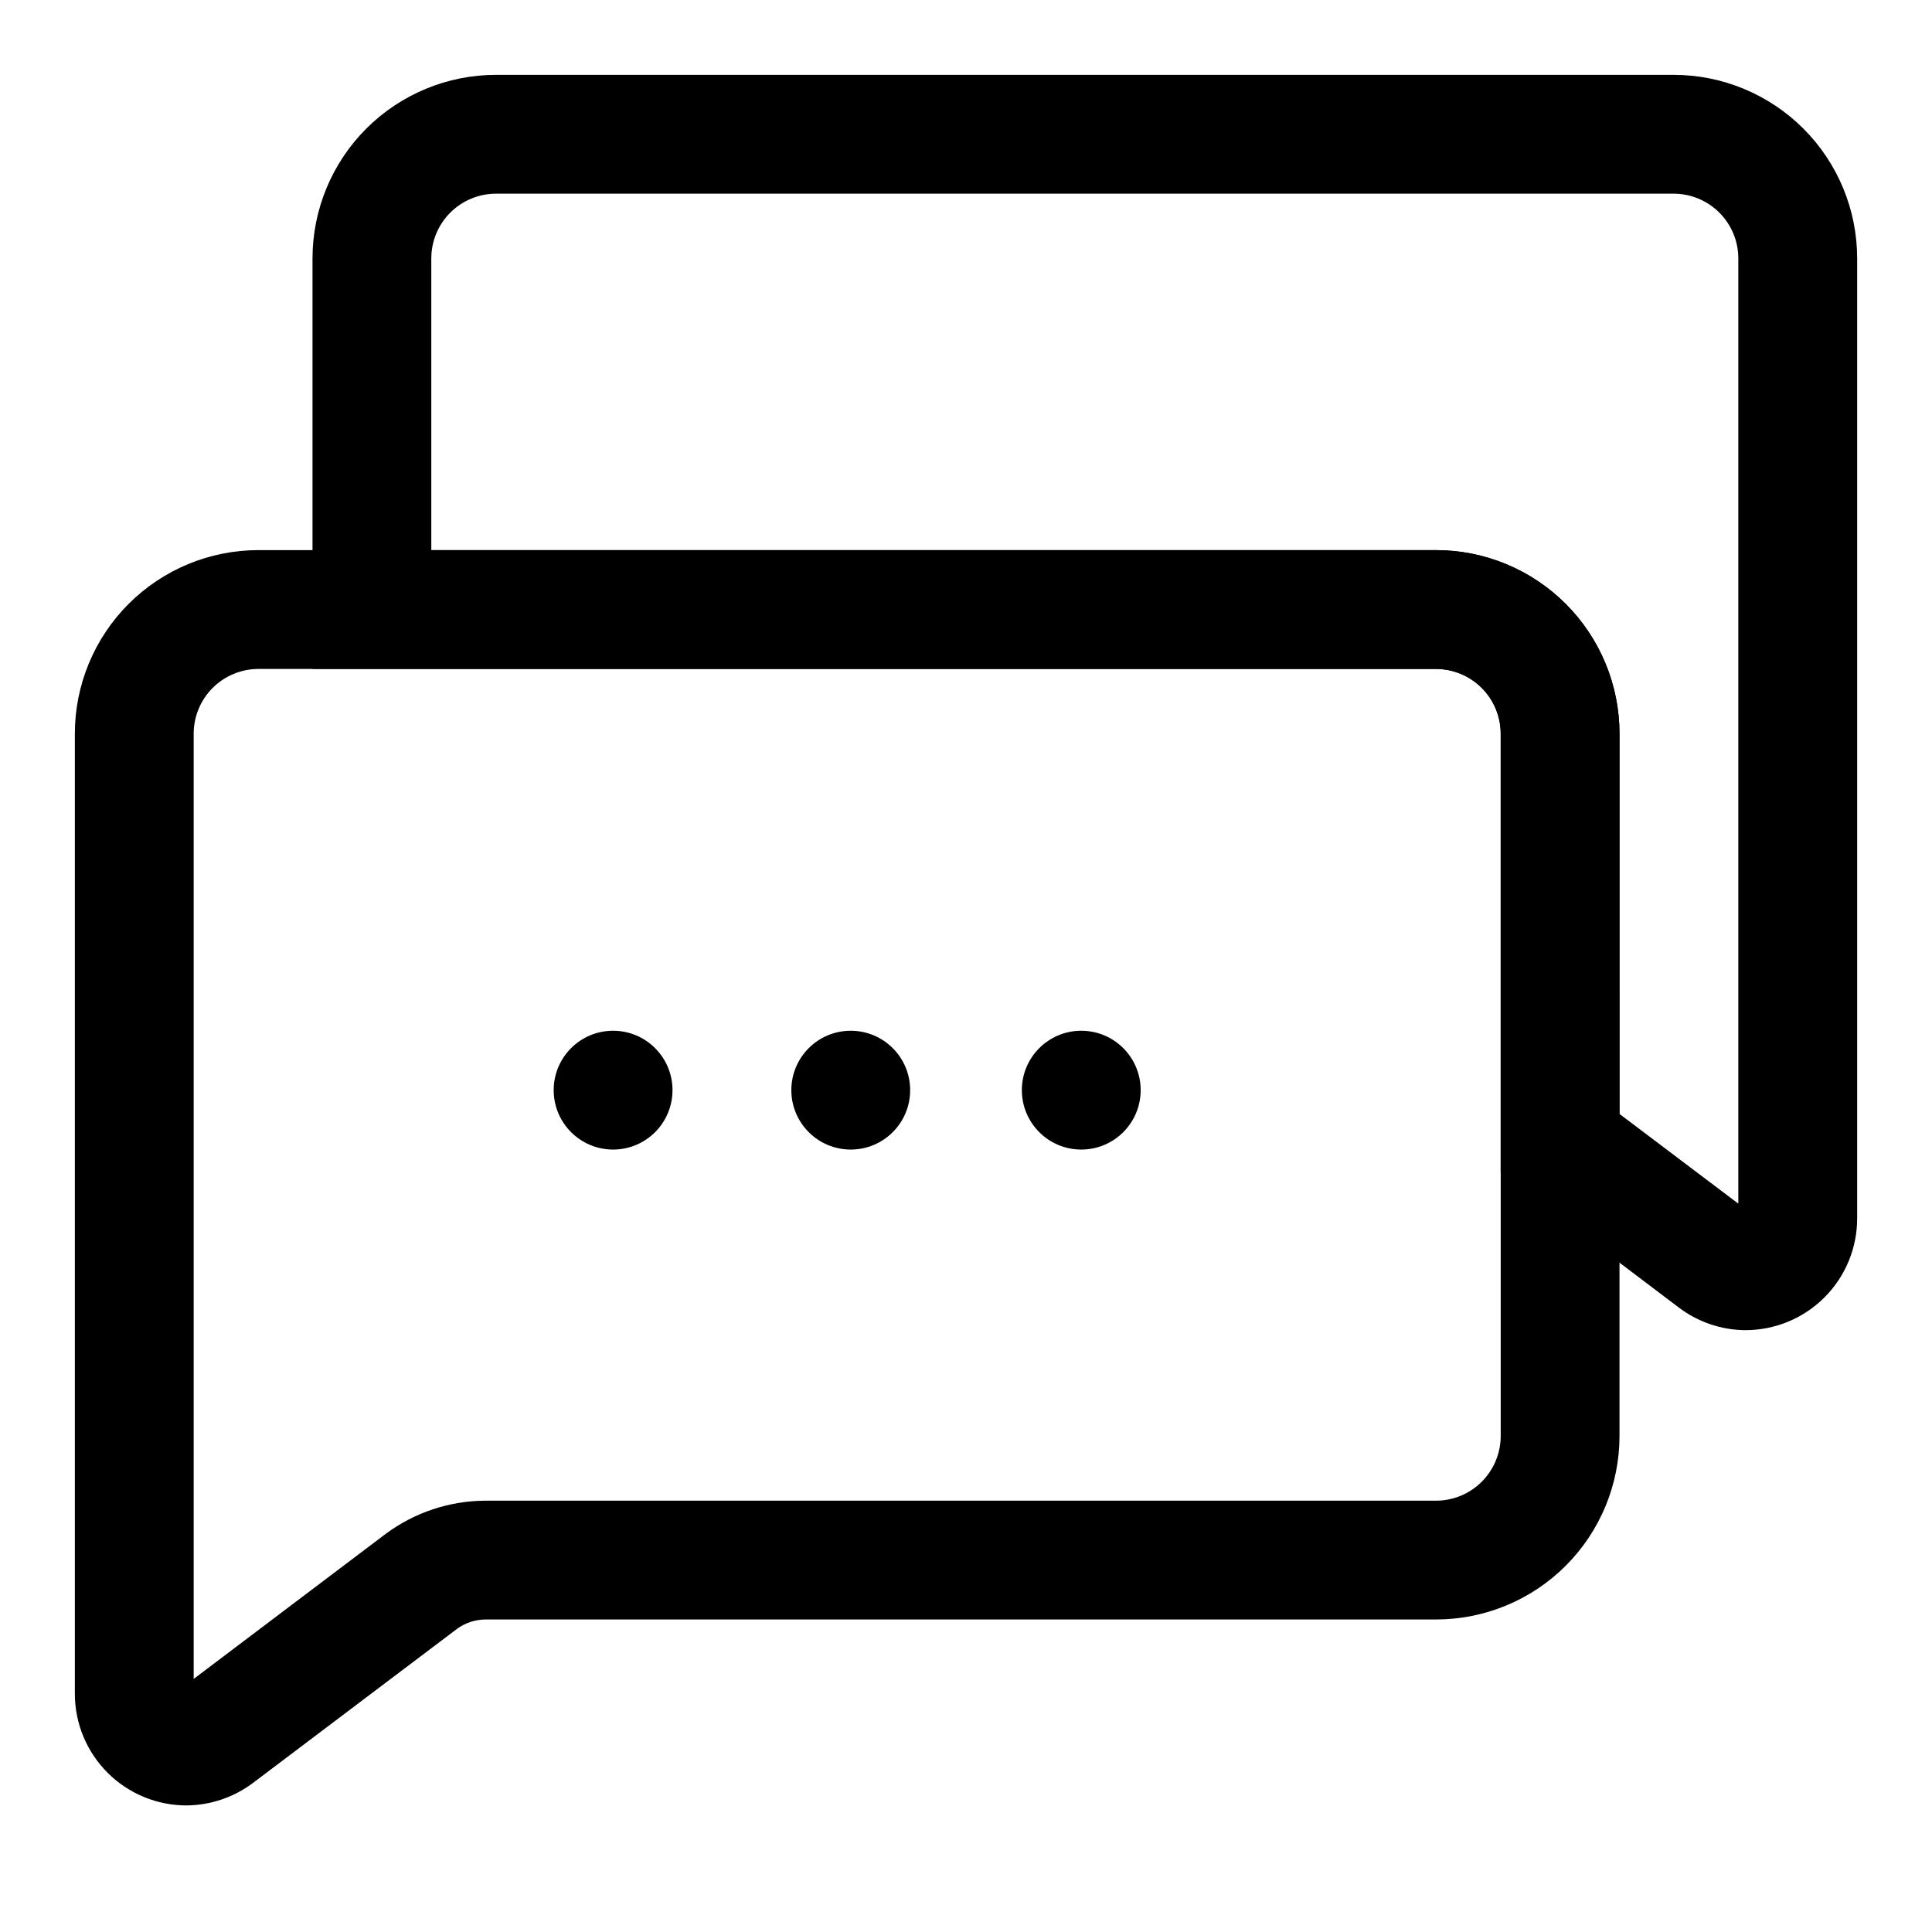
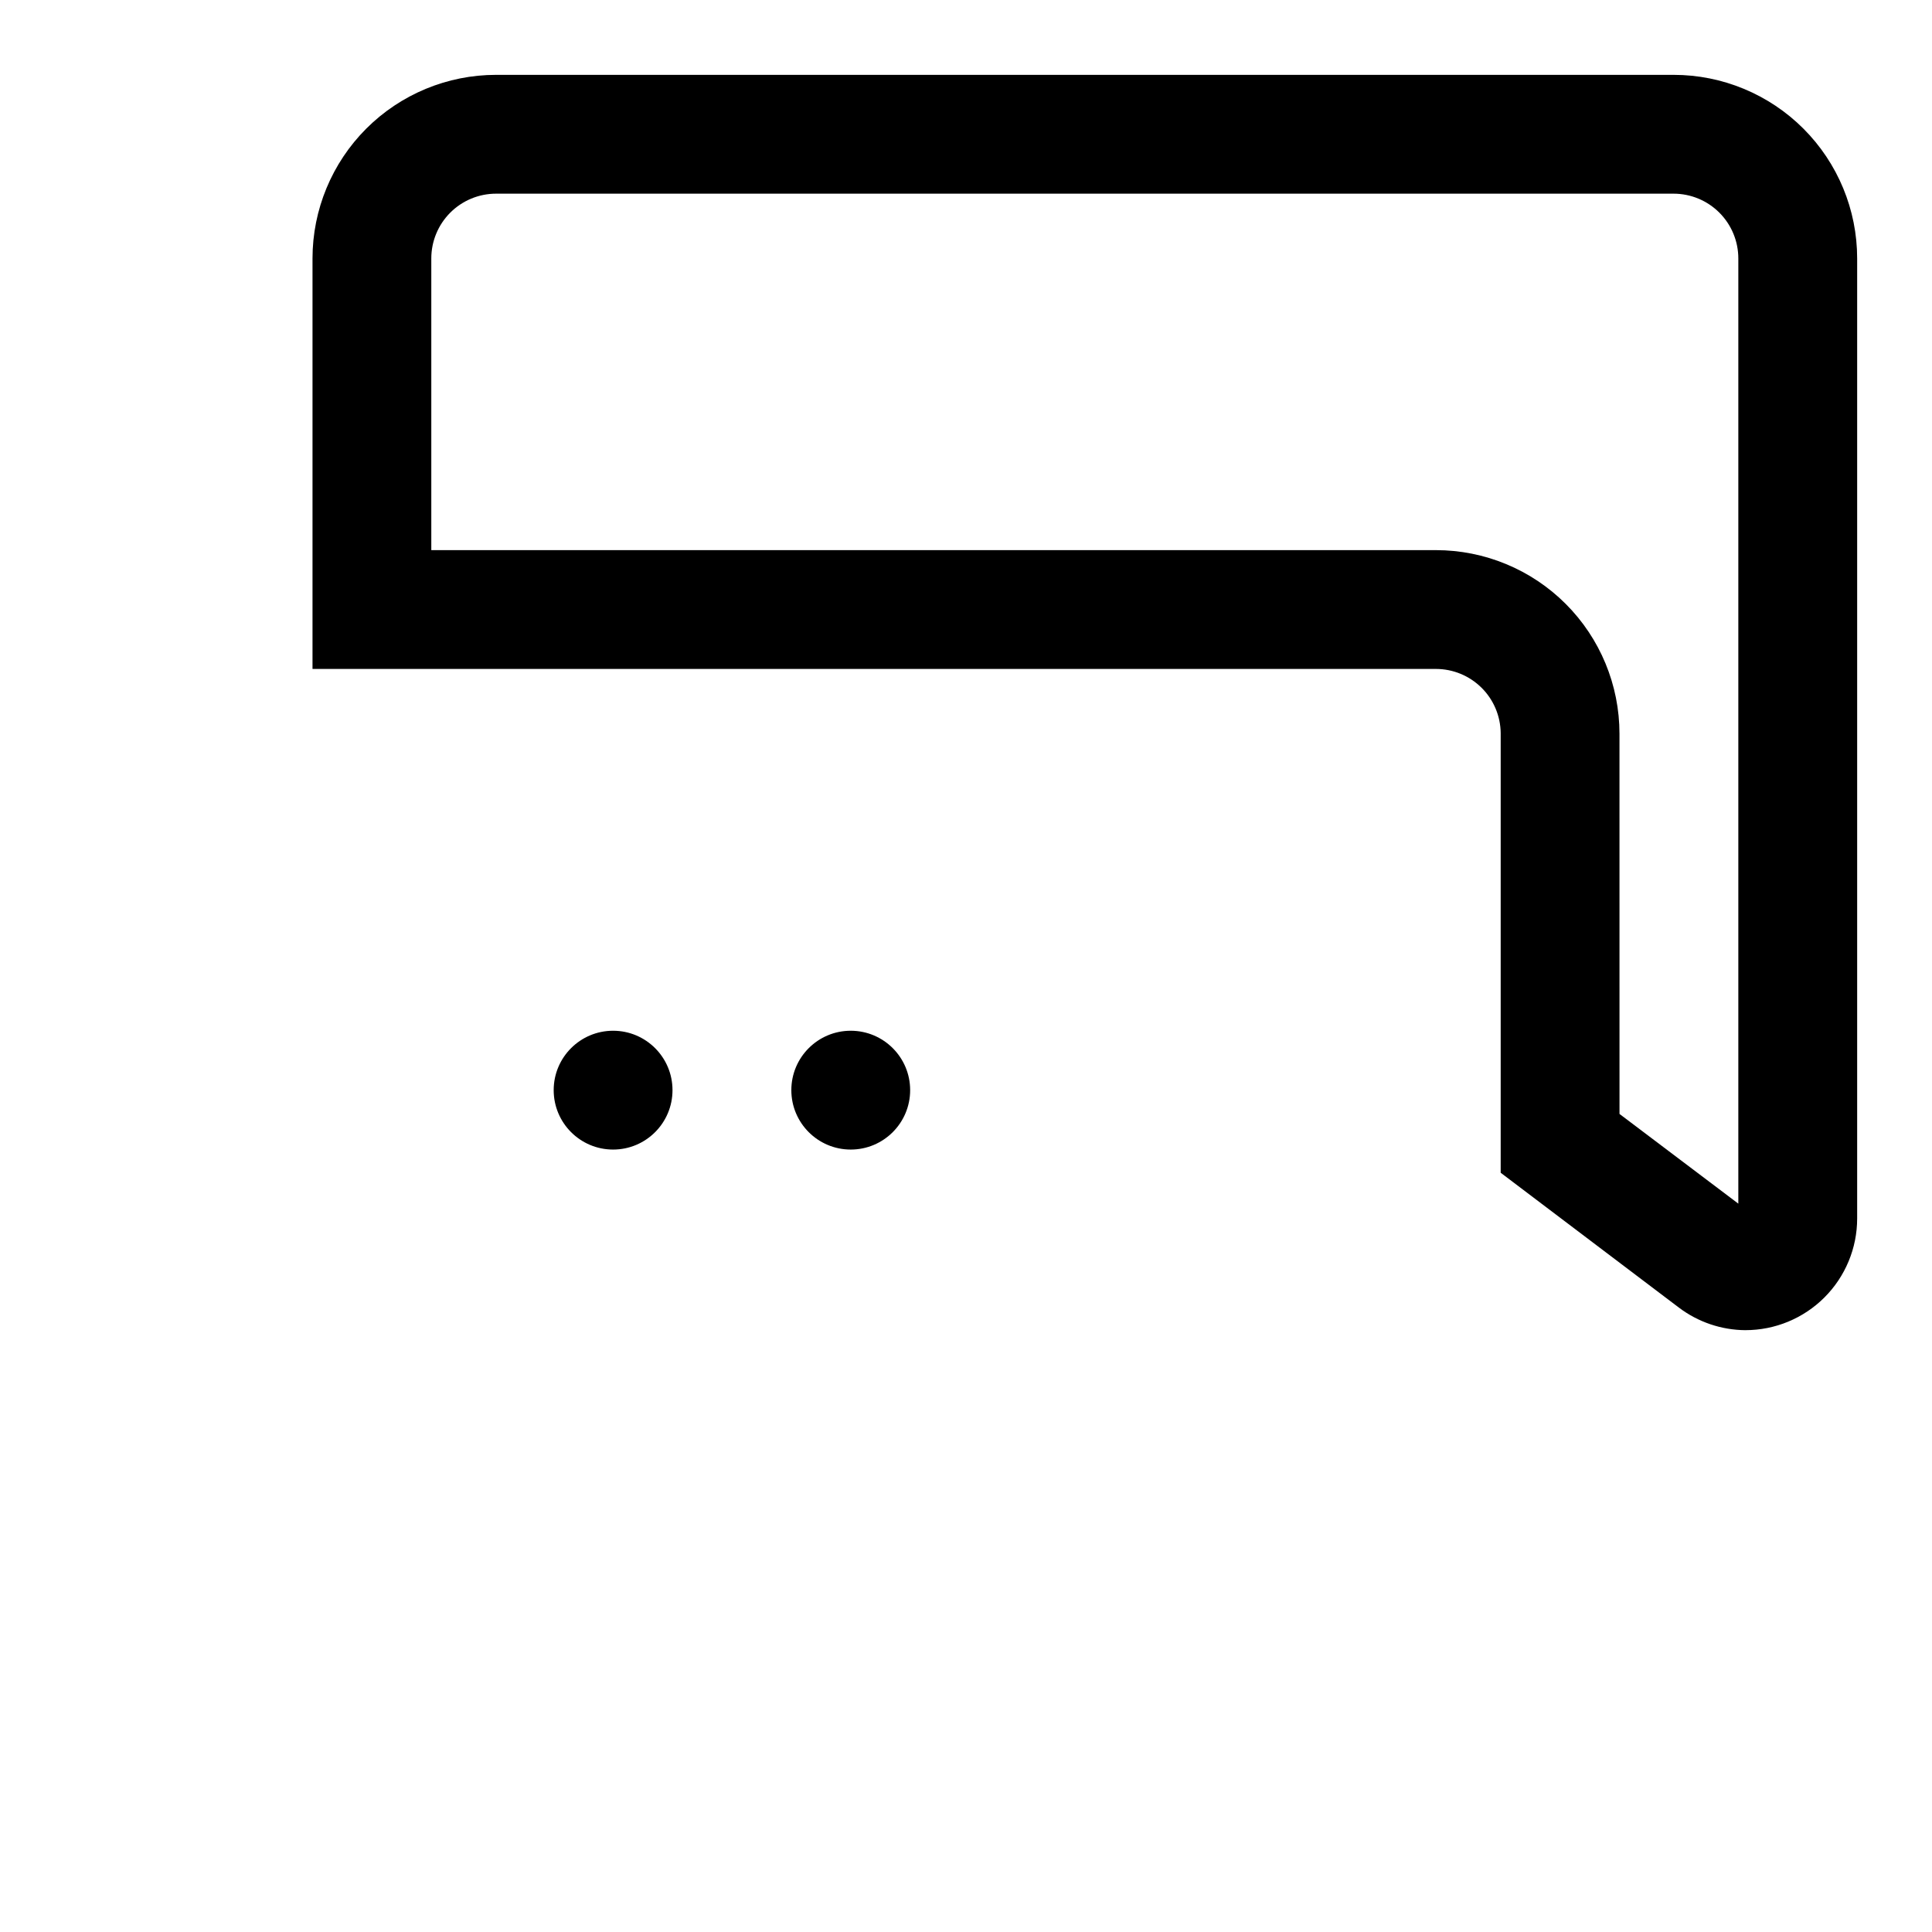
<svg xmlns="http://www.w3.org/2000/svg" fill="#000000" width="800px" height="800px" version="1.1" viewBox="144 144 512 512">
  <g>
-     <path d="m193.44 622.46c-7.852 0-15.379-3.117-20.93-8.668-5.551-5.551-8.672-13.078-8.672-20.93v-254.43c0-12.902 5.129-25.273 14.25-34.398 9.125-9.125 21.5-14.25 34.402-14.25h312.05c12.902 0 25.277 5.125 34.398 14.25 9.125 9.125 14.25 21.496 14.25 34.398v186.1c0 12.902-5.125 25.277-14.25 34.398-9.121 9.125-21.496 14.25-34.398 14.25h-251.91c-2.723 0.023-5.367 0.902-7.559 2.519l-54 40.777c-5.086 3.828-11.266 5.926-17.633 5.981zm19.051-301.18c-4.555 0-8.918 1.809-12.137 5.027s-5.027 7.582-5.027 12.133v250.49l50.852-38.414h0.004c7.644-5.691 16.918-8.781 26.449-8.816h251.91c4.551 0 8.914-1.809 12.133-5.027s5.027-7.582 5.027-12.133v-186.1c0-4.551-1.809-8.914-5.027-12.133s-7.582-5.027-12.133-5.027z" />
    <path d="m606.56 496.51c-6.367-0.043-12.551-2.141-17.633-5.981l-47.23-35.738v-116.51c-0.043-4.523-1.867-8.848-5.082-12.031-3.215-3.184-7.555-4.973-12.078-4.973h-297.72v-108.79c0-12.902 5.129-25.277 14.25-34.402 9.125-9.121 21.5-14.25 34.402-14.25h312.05c12.902 0 25.273 5.129 34.398 14.25 9.125 9.125 14.25 21.5 14.25 34.402v254.42c0 7.852-3.121 15.379-8.672 20.93-5.551 5.551-13.078 8.668-20.93 8.668zm-33.375-57.305 31.488 23.773v-250.49c0-4.555-1.809-8.918-5.027-12.137s-7.582-5.027-12.133-5.027h-312.05c-4.555 0-8.918 1.809-12.137 5.027s-5.027 7.582-5.027 12.137v77.301h266.23c12.902 0 25.277 5.125 34.398 14.25 9.125 9.125 14.25 21.496 14.25 34.398z" />
-     <path d="m446.29 432.9c0 8.695-7.047 15.746-15.742 15.746-8.695 0-15.746-7.051-15.746-15.746 0-8.695 7.051-15.742 15.746-15.742 8.695 0 15.742 7.047 15.742 15.742" />
    <path d="m385.2 432.9c0 8.695-7.051 15.746-15.746 15.746-8.691 0-15.742-7.051-15.742-15.746 0-8.695 7.051-15.742 15.742-15.742 8.695 0 15.746 7.047 15.746 15.742" />
    <path d="m322.22 432.9c0 8.695-7.047 15.746-15.742 15.746-8.695 0-15.746-7.051-15.746-15.746 0-8.695 7.051-15.742 15.746-15.742 8.695 0 15.742 7.047 15.742 15.742" />
  </g>
</svg>